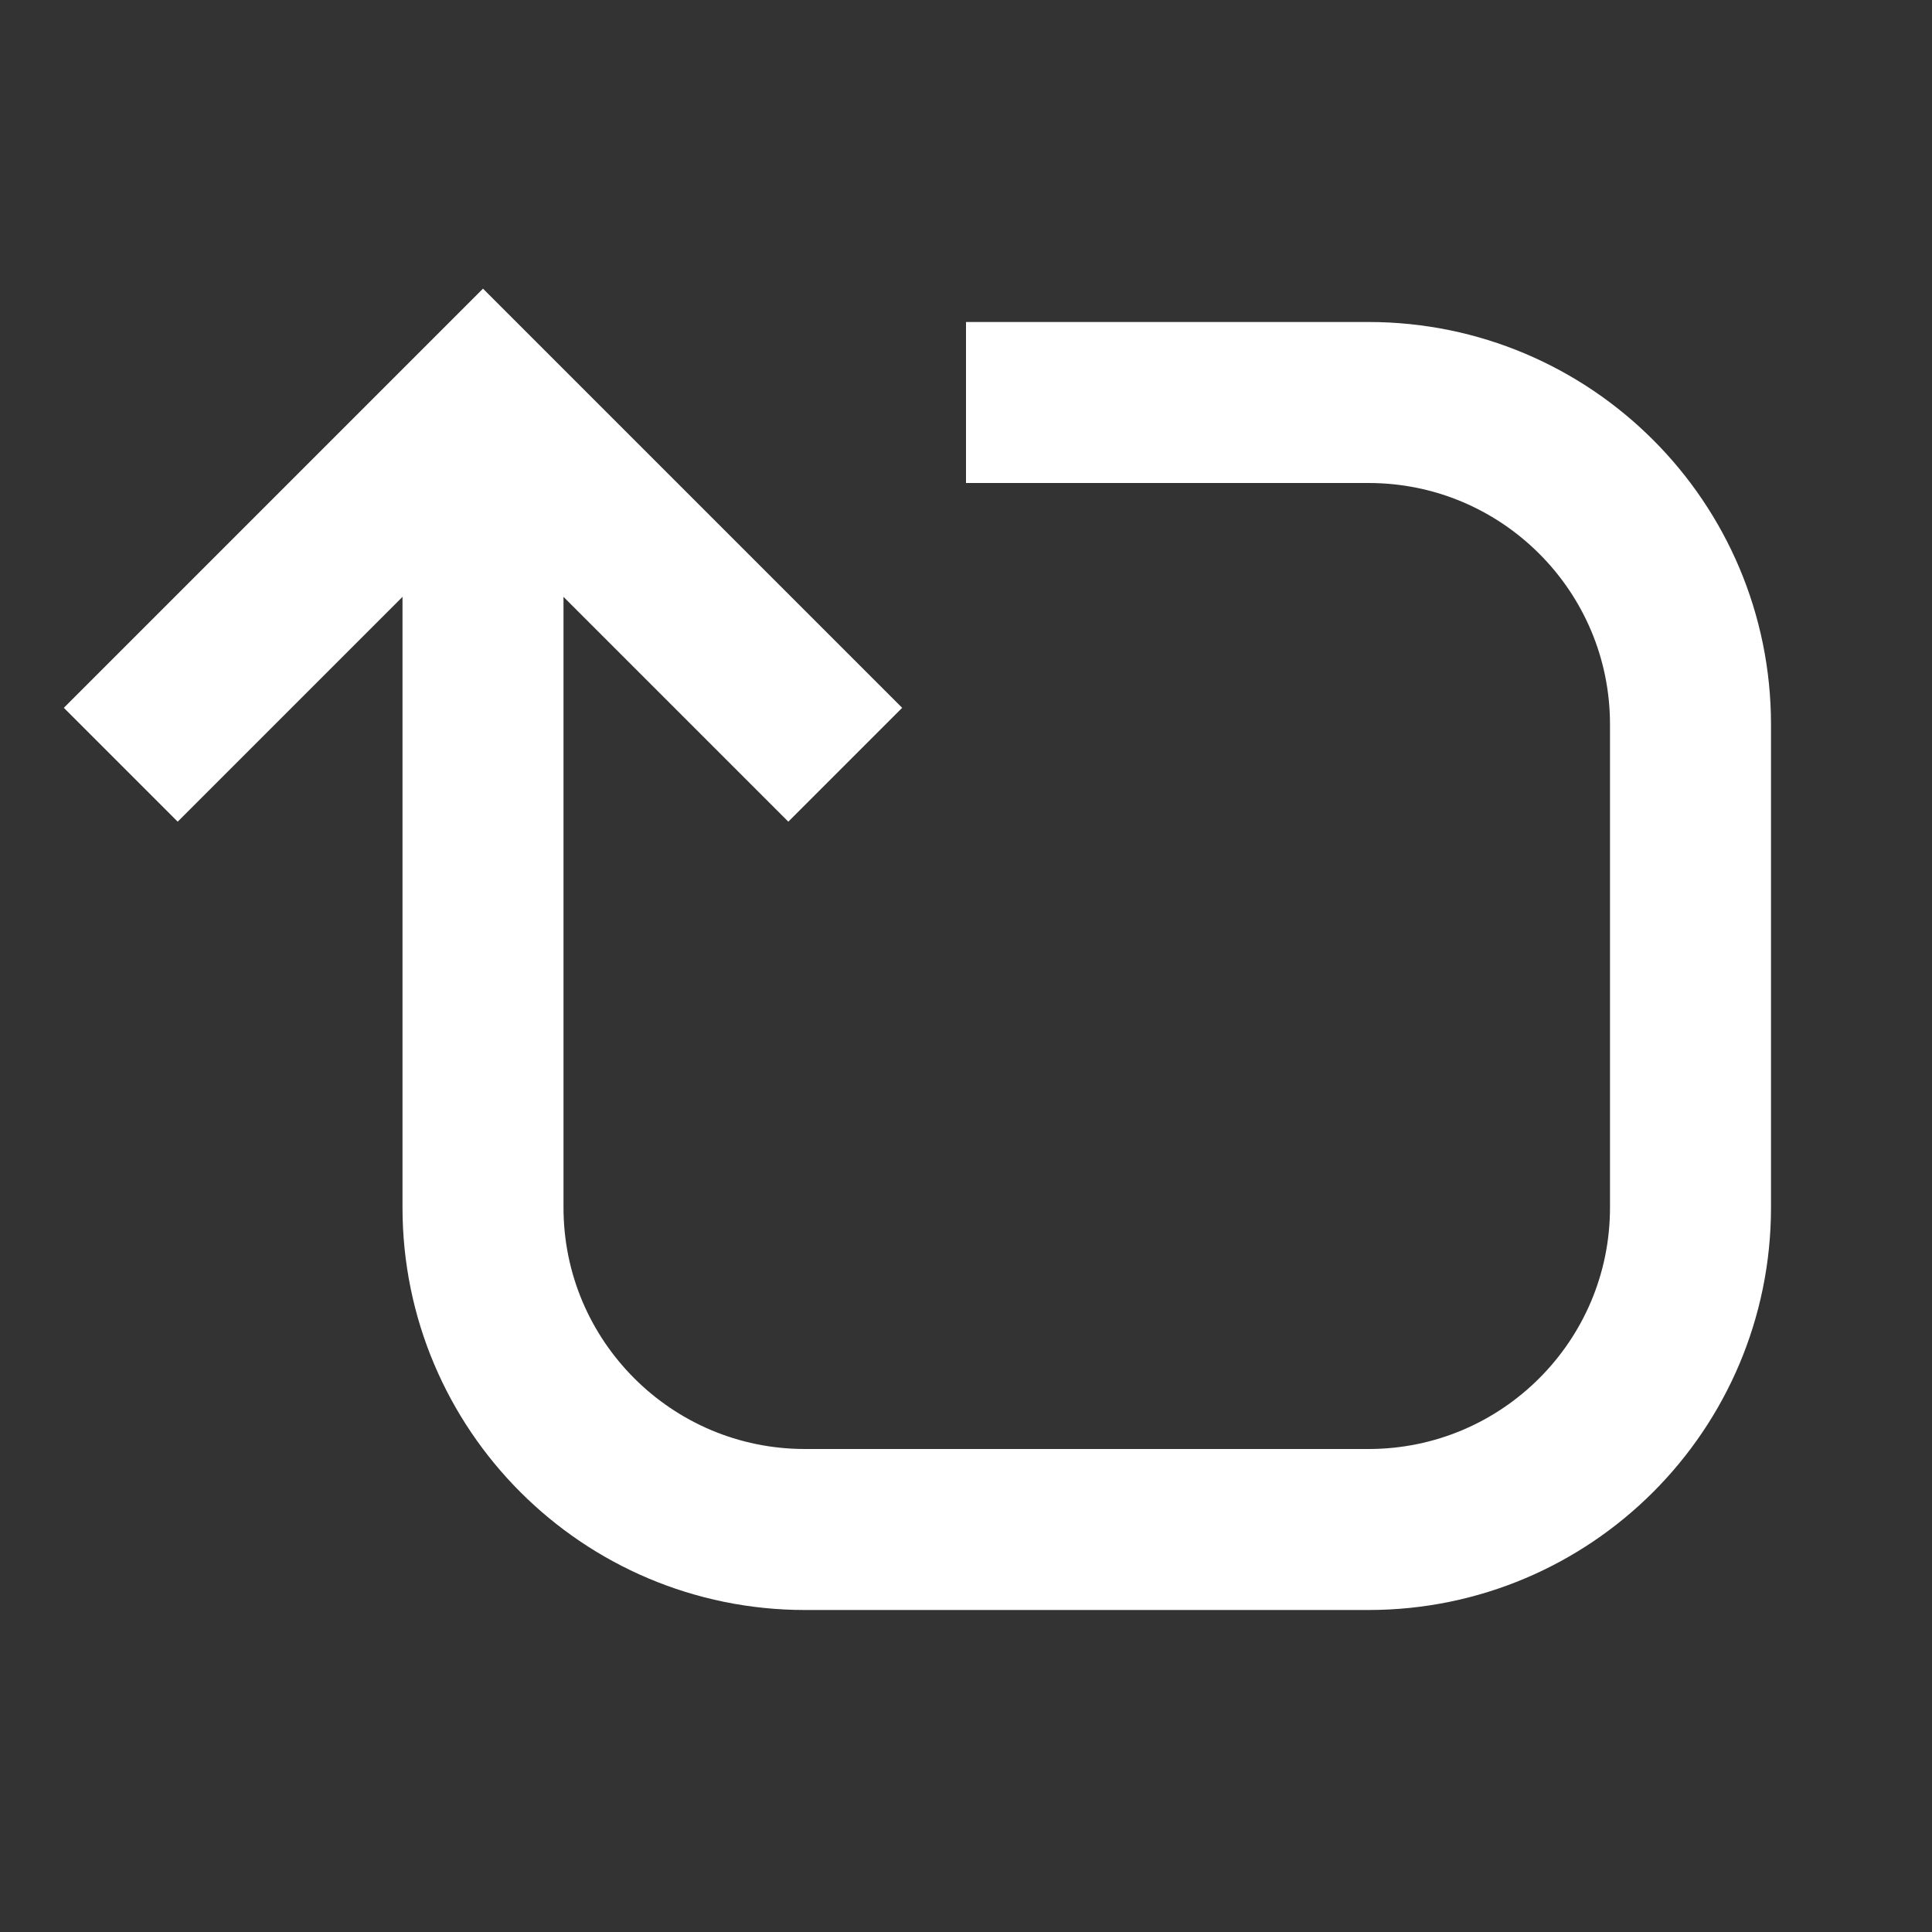
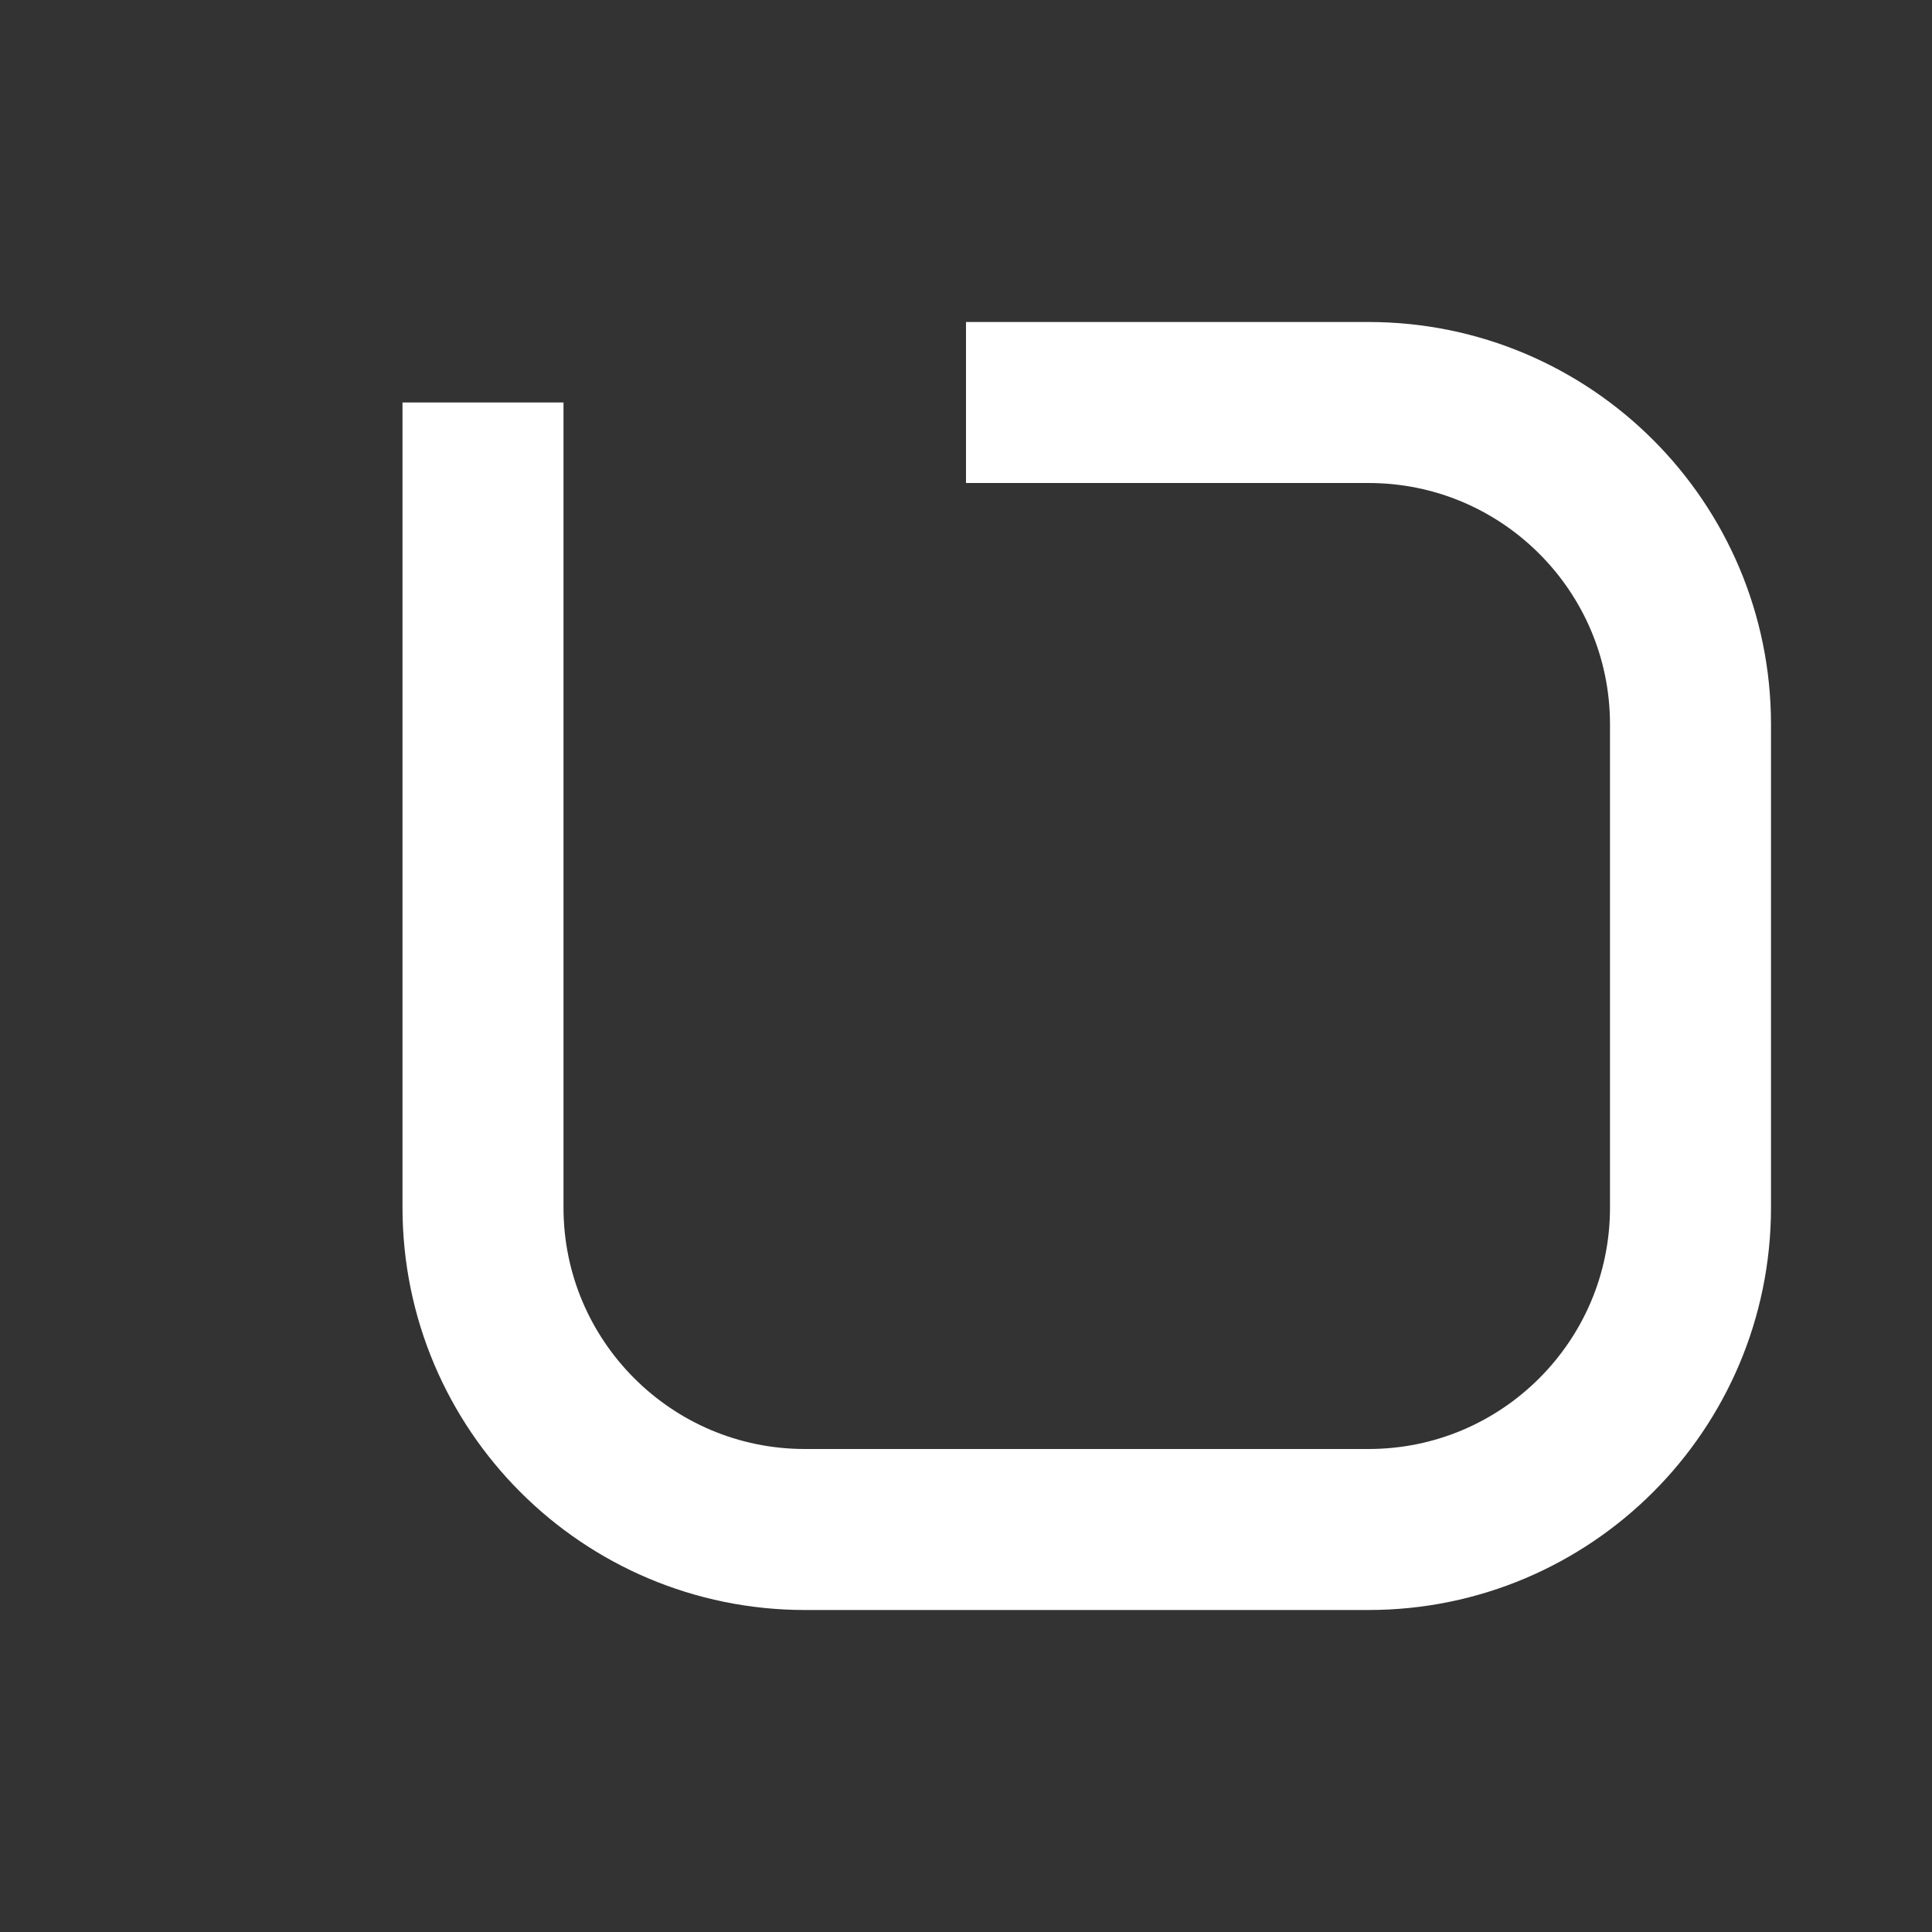
<svg xmlns="http://www.w3.org/2000/svg" width="24" height="24" viewBox="0 0 24 24" fill="none">
  <rect x="0" y="0" width="24" height="24" fill="#333333" stroke="none" />
  <path d="M6 5V15C6 17.209 7.791 19 10 19H17C19.209 19 21 17.209 21 15V9C21 6.791 19.209 5 17 5H12" stroke="white" stroke-width="2" />
-   <path d="M10.5 9.5L6 5L1.5 9.5" stroke="white" stroke-width="2" />
</svg>